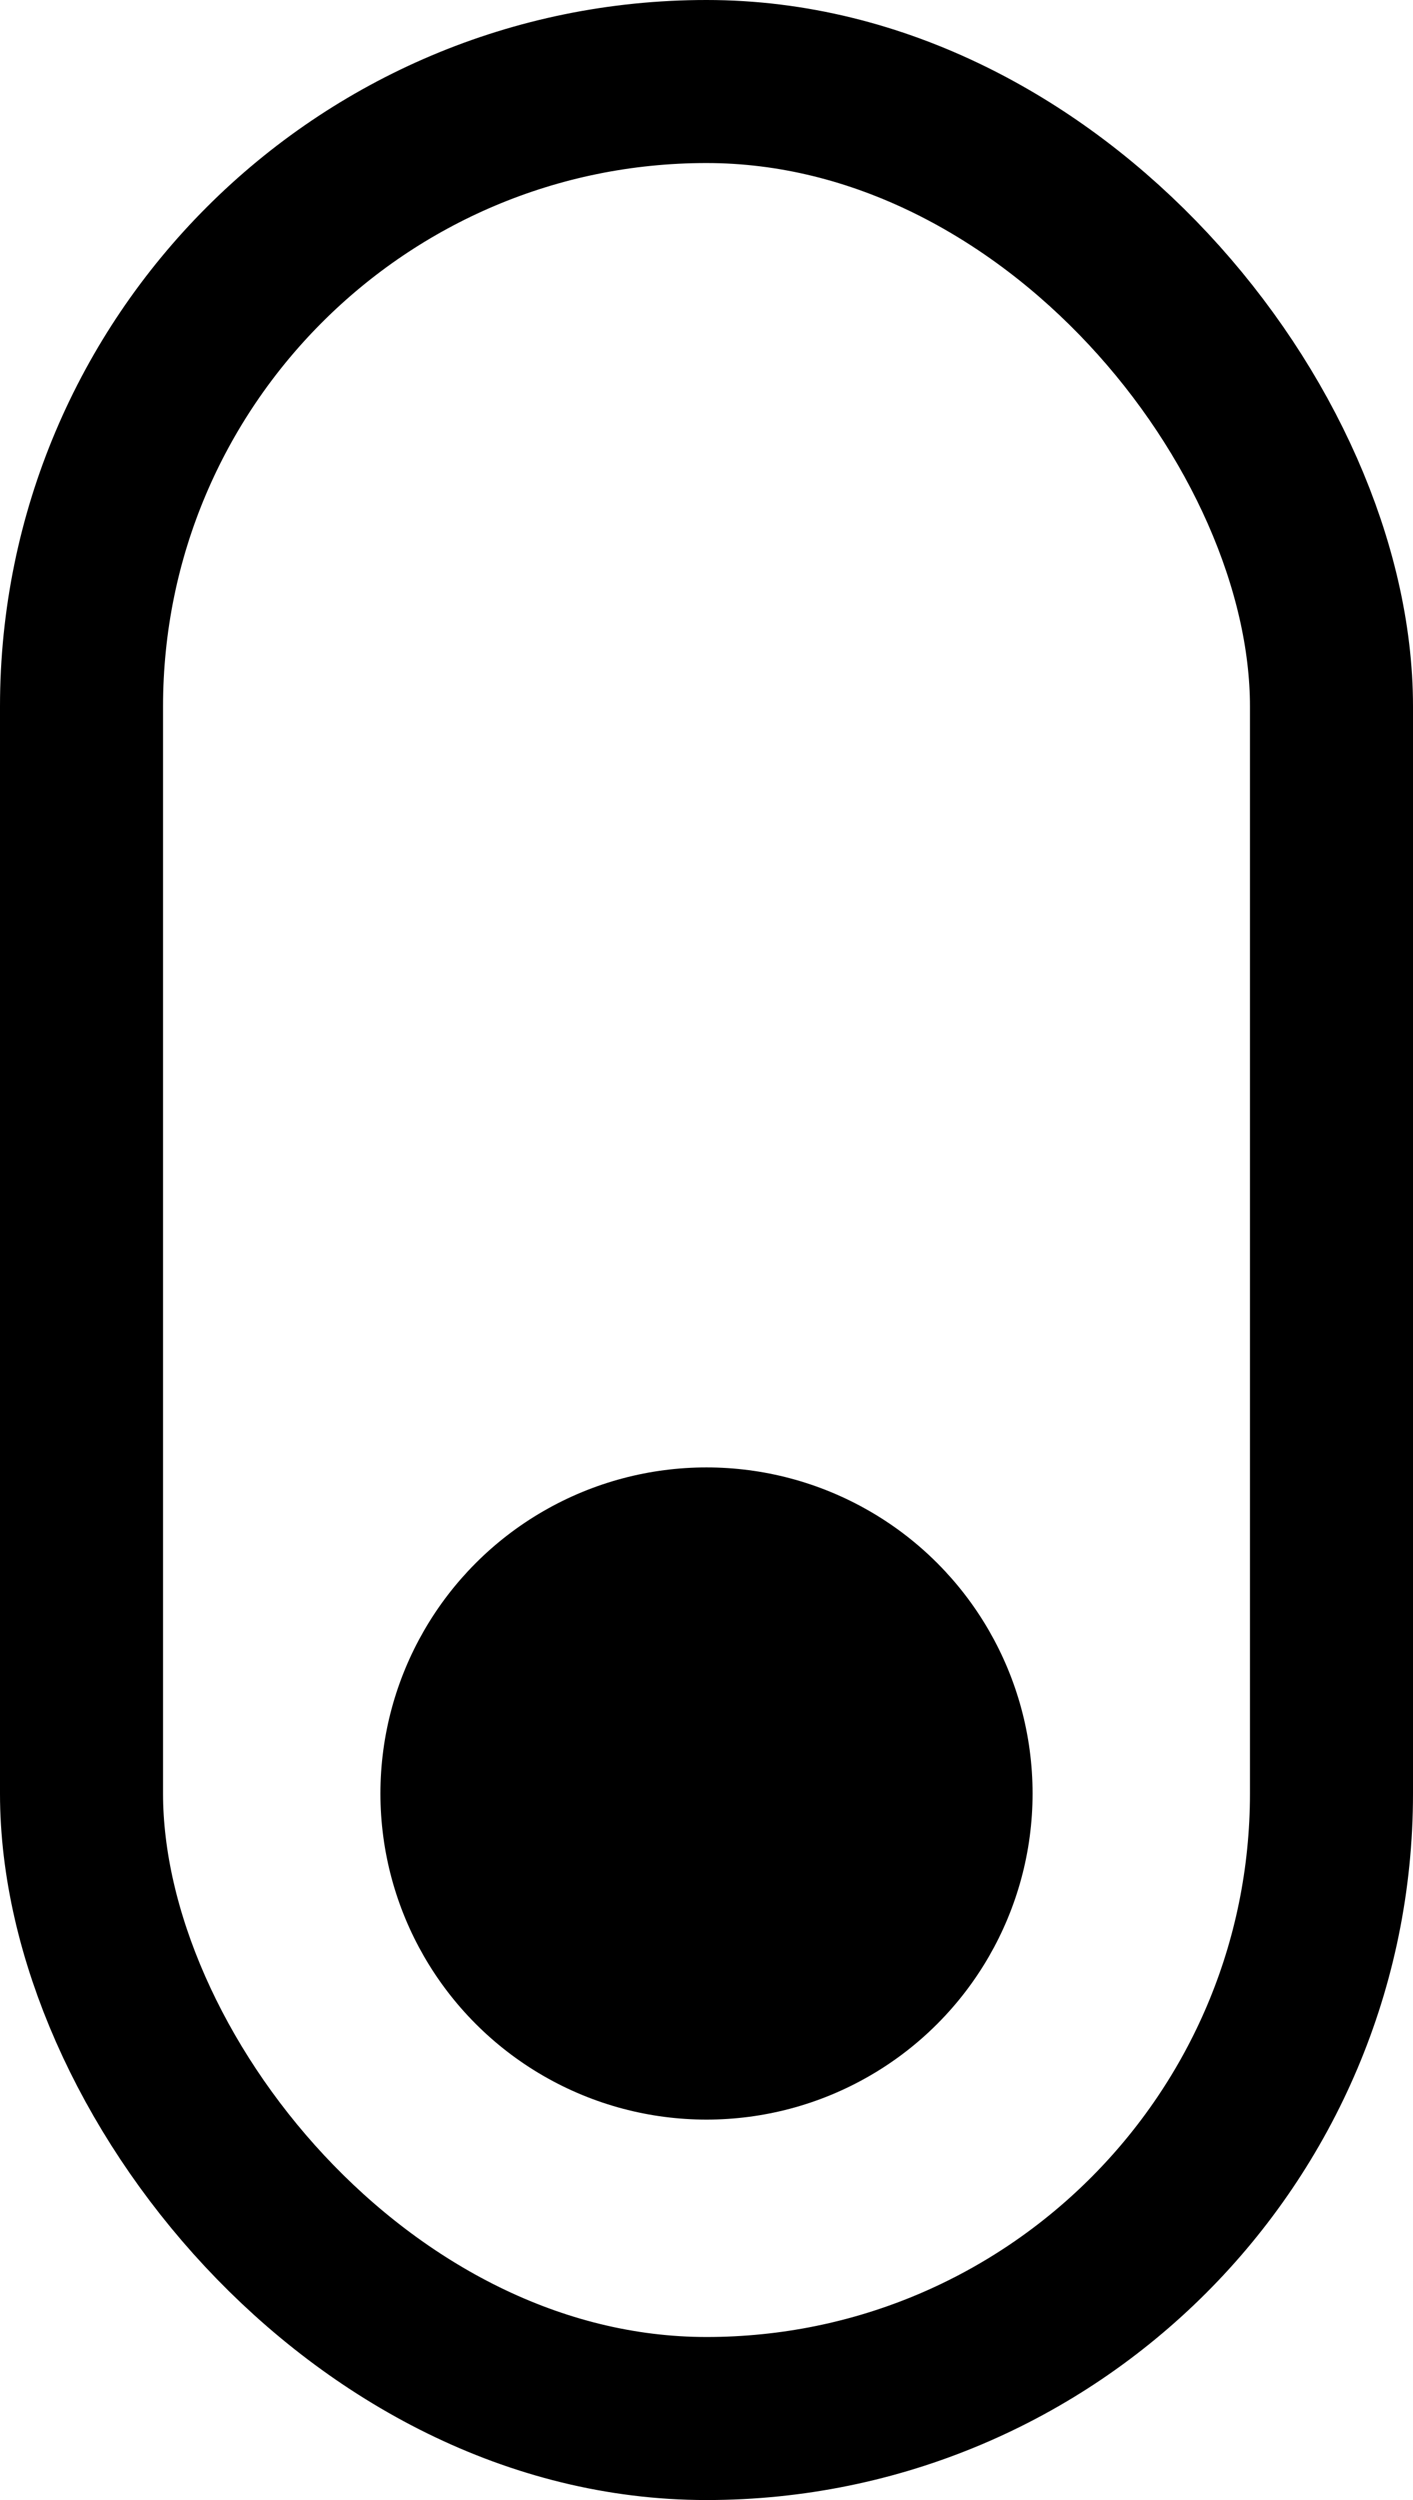
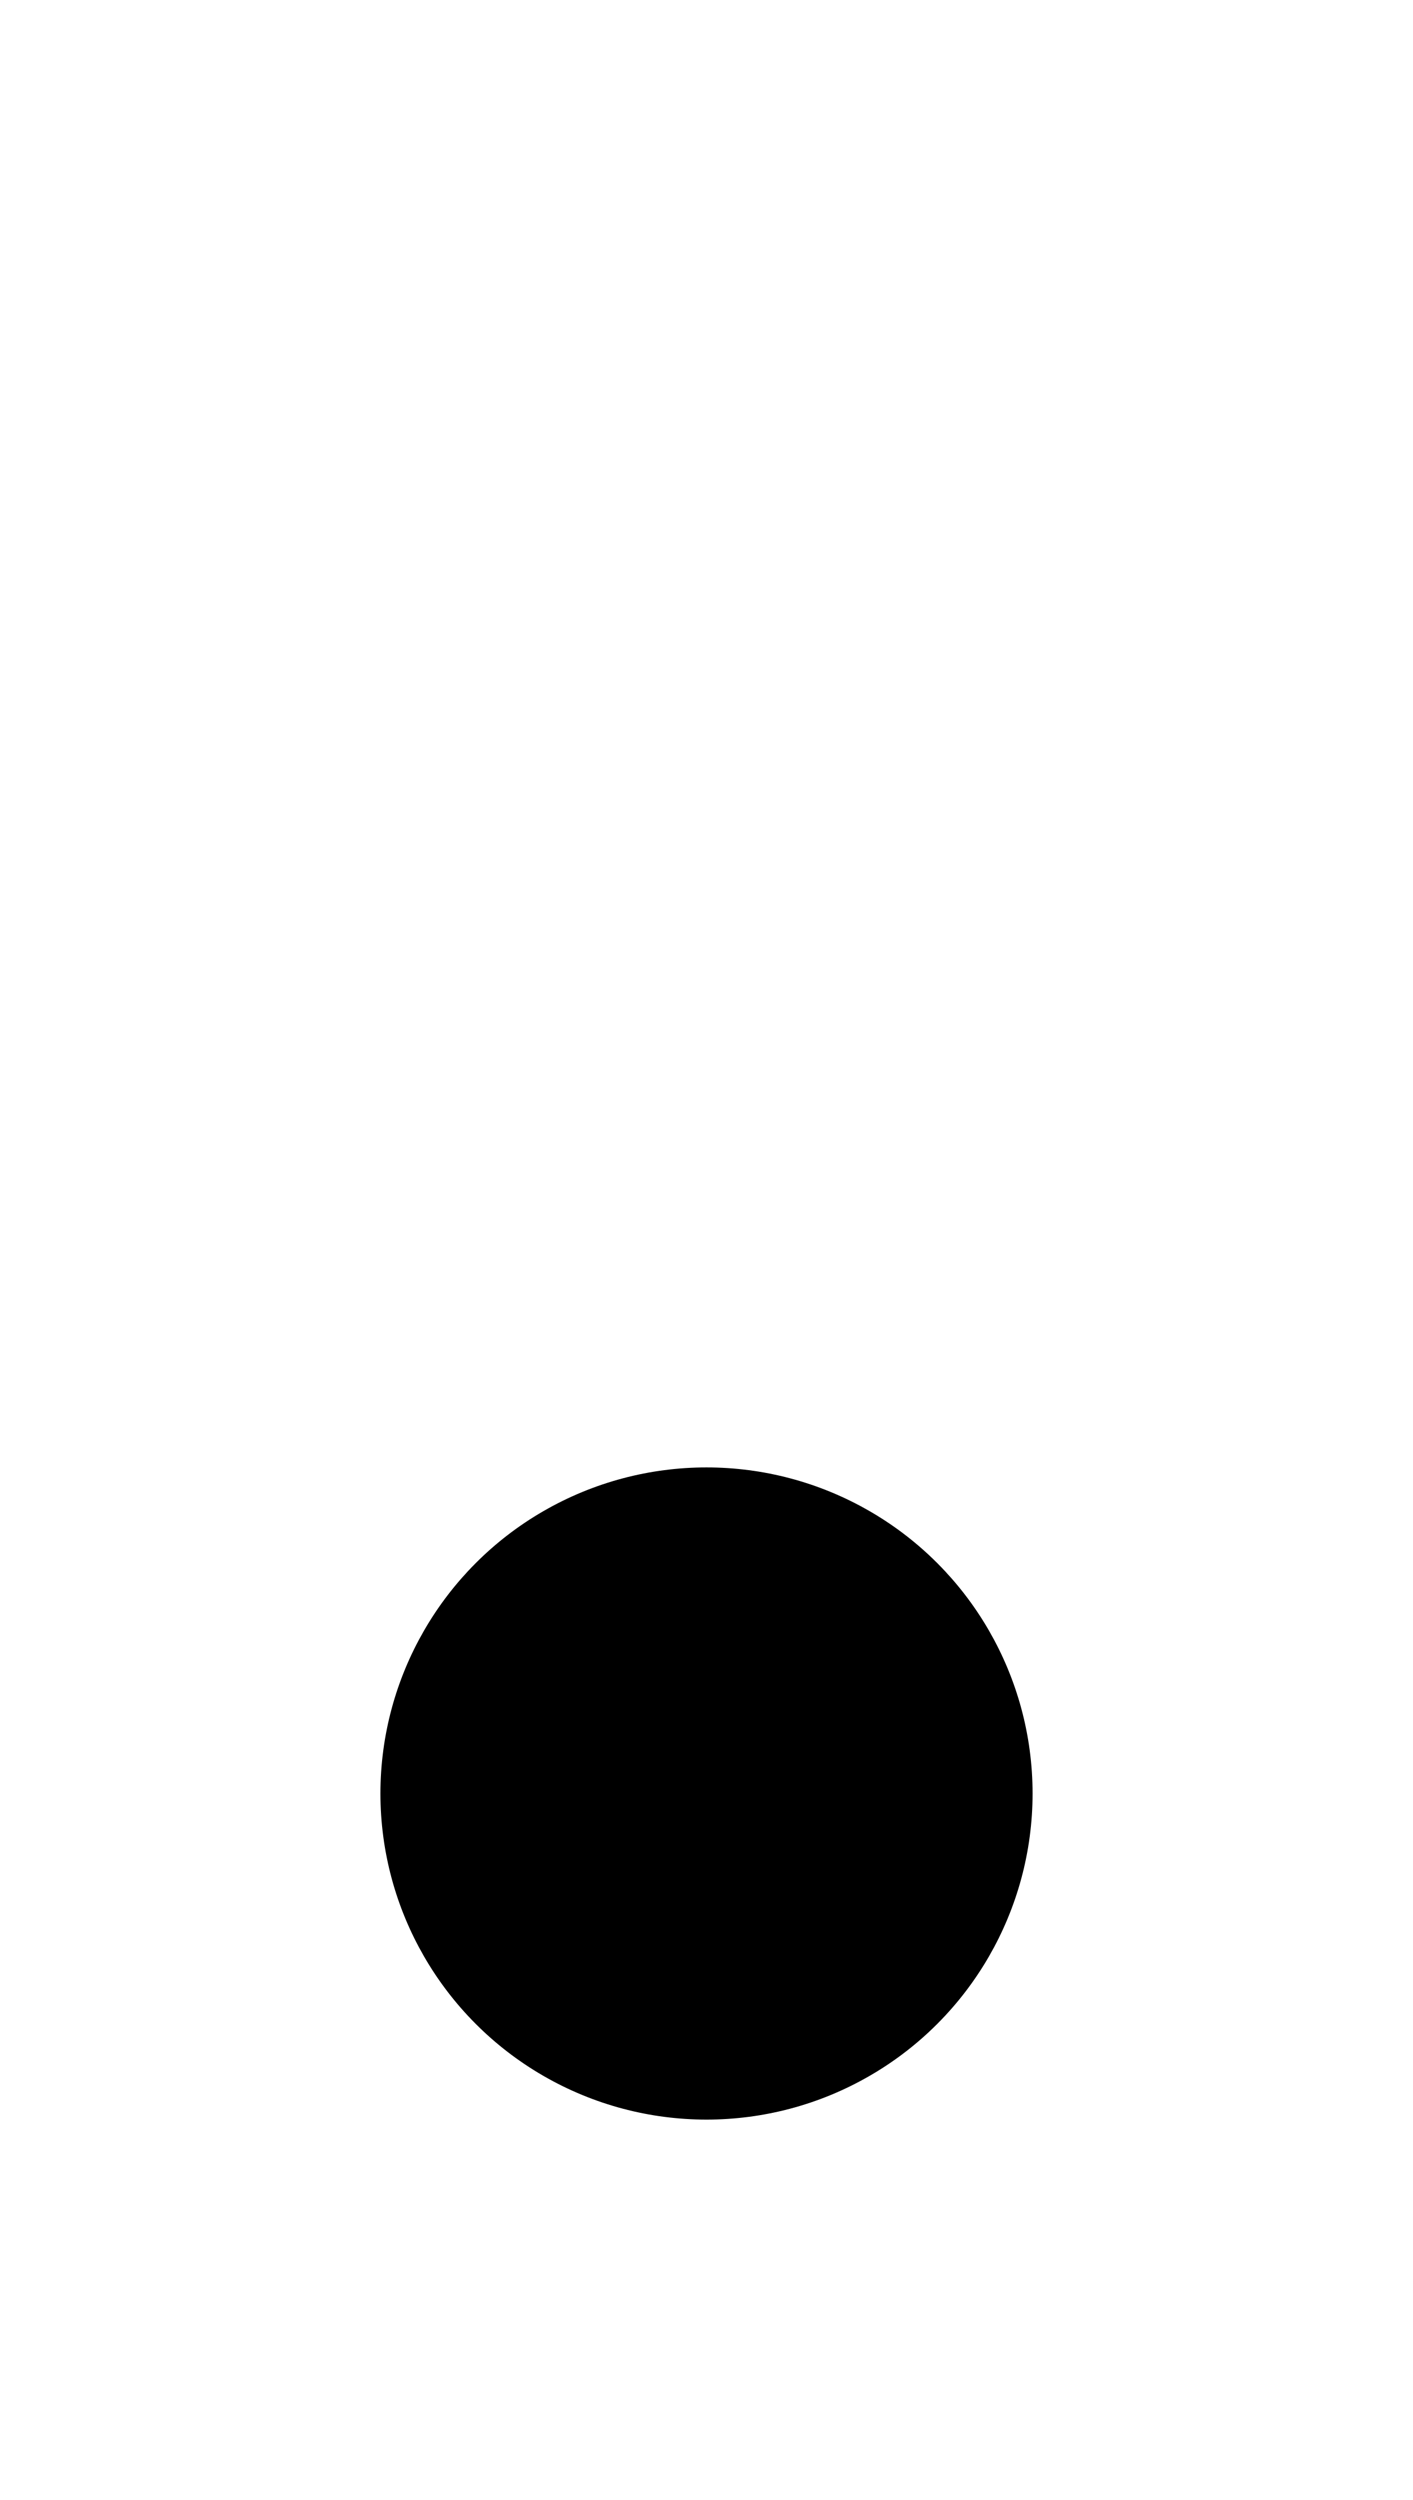
<svg xmlns="http://www.w3.org/2000/svg" fill="none" height="100%" overflow="visible" preserveAspectRatio="none" style="display: block;" viewBox="0 0 26 46" width="100%">
  <g id="Group 1">
-     <rect height="43" id="Rectangle 1" rx="11.5" stroke="black" stroke-width="3" width="23" x="1.5" y="1.5" />
    <circle cx="13" cy="33" fill="black" id="Ellipse 1" r="6" />
  </g>
</svg>